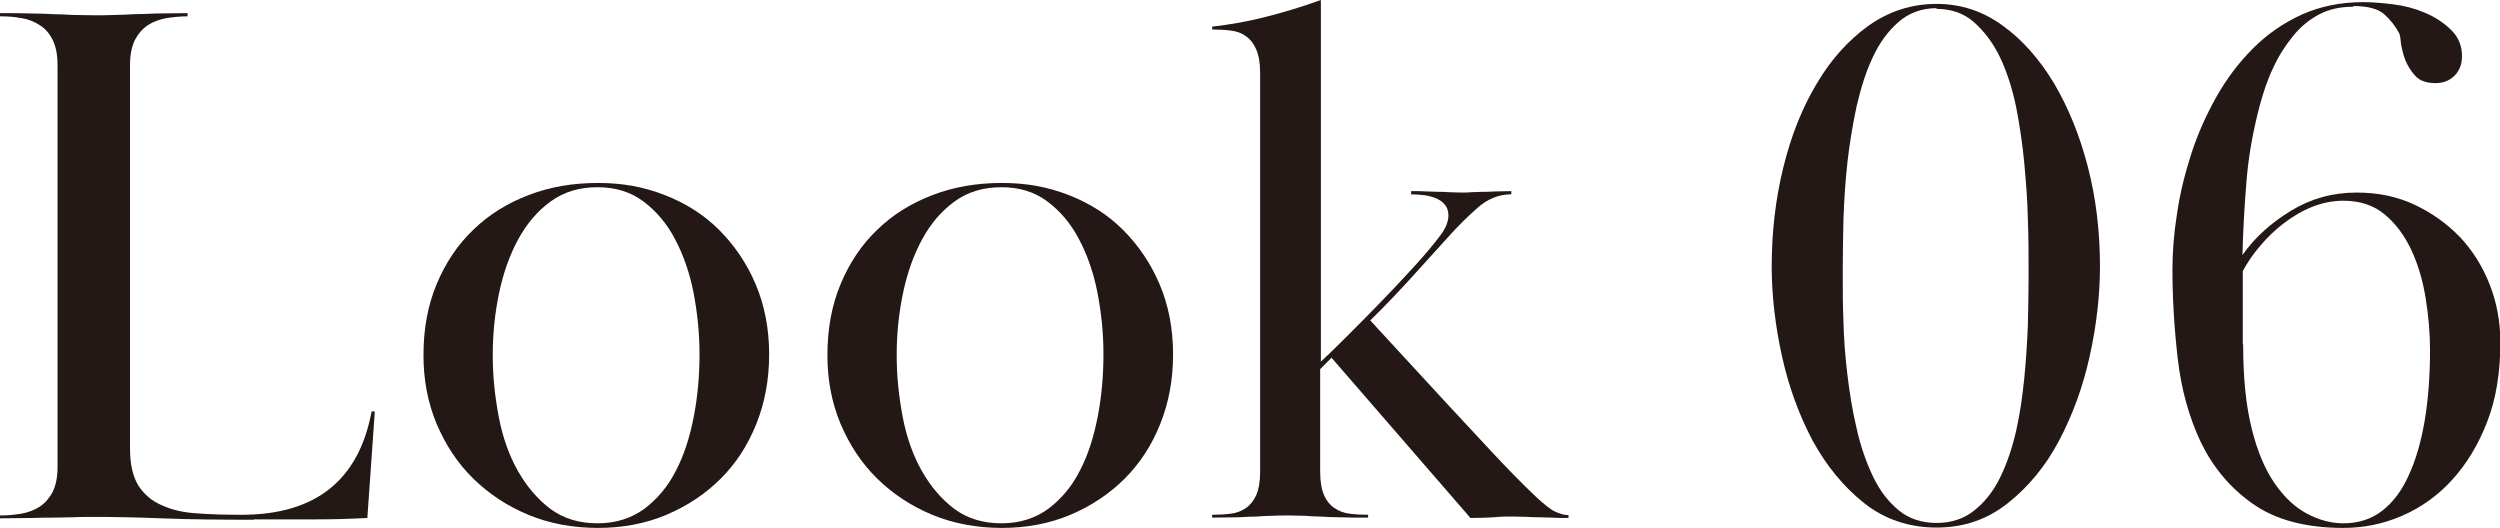
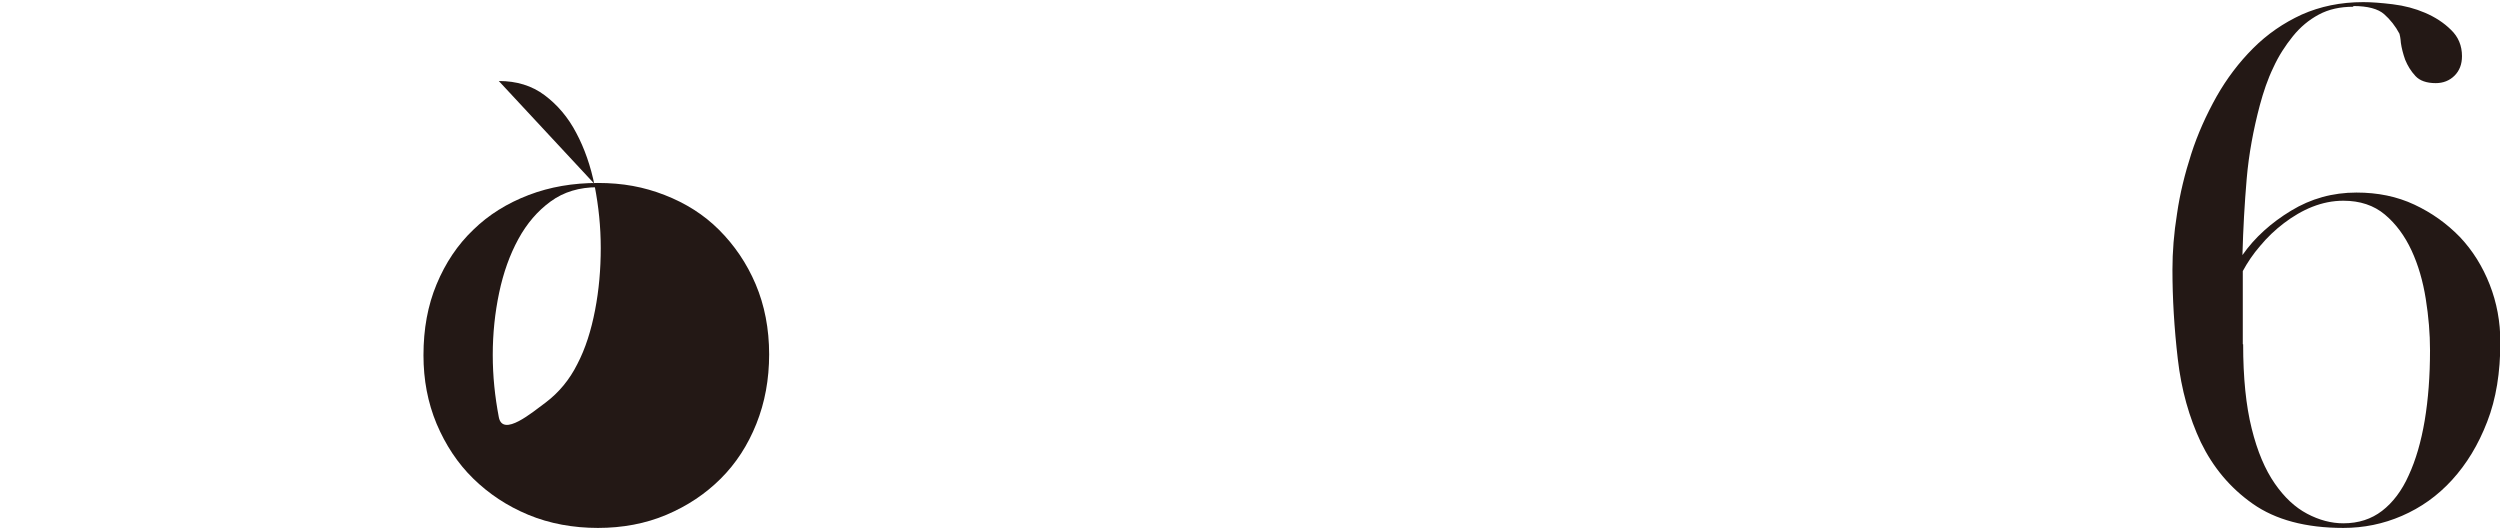
<svg xmlns="http://www.w3.org/2000/svg" id="_レイヤー_2" data-name="レイヤー 2" viewBox="0 0 70.37 14.86">
  <defs>
    <style>
      .cls-1 {
        fill: #231815;
        stroke-width: 0px;
      }
    </style>
  </defs>
  <g id="layout">
    <g>
-       <path class="cls-1" d="M7.14,14.63c-.98,0-1.84-.01-2.59-.04-.75-.03-1.38-.04-1.89-.04-.24,0-.44,0-.61.01-.16,0-.34.01-.52.01s-.39,0-.63.01c-.23,0-.54.01-.9.01v-.08c.2,0,.4-.02.6-.05.2-.04.37-.1.52-.2.15-.1.27-.24.36-.41.09-.18.14-.41.14-.71V1.83c0-.3-.05-.53-.14-.71-.09-.18-.21-.32-.36-.41-.15-.1-.32-.17-.52-.2-.2-.04-.4-.05-.6-.05v-.09c.37,0,.67,0,.9.01.23,0,.44.01.62.02.18,0,.35.01.51.02.16,0,.36.01.61.01.23,0,.43,0,.6-.01.17,0,.34-.01.52-.02.18,0,.38-.01.62-.02.23,0,.53-.01.9-.01v.09c-.2,0-.4.02-.6.05-.2.04-.37.1-.52.2-.15.1-.27.24-.36.41-.09.18-.14.41-.14.71v10.8c0,.44.08.78.23,1.03.16.25.38.44.66.56.28.13.62.21,1,.23.38.03.8.04,1.25.04,2.08,0,3.3-.97,3.66-2.91h.09l-.21,3c-.54.03-1.07.04-1.59.04h-1.59Z" />
-       <path class="cls-1" d="M21.65,9.97c0,.71-.12,1.36-.36,1.96-.24.6-.57,1.11-1,1.54-.43.43-.94.77-1.53,1.02s-1.24.37-1.93.37-1.36-.12-1.96-.37c-.6-.25-1.11-.59-1.55-1.02-.44-.43-.78-.95-1.03-1.54-.25-.6-.37-1.24-.37-1.93,0-.74.12-1.4.37-2,.25-.6.59-1.11,1.03-1.53.44-.43.96-.75,1.56-.98.6-.23,1.25-.34,1.95-.34s1.29.11,1.88.34c.59.23,1.1.55,1.53.98.43.43.78.94,1.03,1.53s.38,1.25.38,1.98ZM16.82,5.27c-.51,0-.95.13-1.32.4-.37.27-.67.62-.91,1.06-.24.44-.42.94-.54,1.51-.12.57-.18,1.15-.18,1.75s.06,1.17.17,1.75c.11.57.29,1.08.54,1.52.25.44.56.8.92,1.07.37.27.81.4,1.32.4s.95-.14,1.32-.41c.37-.28.67-.64.89-1.08.23-.44.39-.95.5-1.52.11-.57.16-1.15.16-1.75s-.06-1.17-.17-1.74c-.11-.56-.29-1.07-.52-1.5-.23-.44-.53-.79-.89-1.06s-.79-.4-1.29-.4Z" />
-       <path class="cls-1" d="M33.02,9.97c0,.71-.12,1.36-.36,1.96-.24.6-.57,1.11-1,1.54-.43.43-.94.77-1.53,1.02s-1.24.37-1.93.37-1.36-.12-1.96-.37c-.6-.25-1.11-.59-1.55-1.02-.44-.43-.78-.95-1.03-1.54-.25-.6-.37-1.24-.37-1.93,0-.74.12-1.4.37-2,.25-.6.59-1.11,1.03-1.53.44-.43.96-.75,1.56-.98.6-.23,1.25-.34,1.95-.34s1.29.11,1.88.34c.59.23,1.1.55,1.53.98.43.43.78.94,1.03,1.53s.38,1.25.38,1.98ZM28.19,5.27c-.51,0-.95.13-1.32.4-.37.27-.67.62-.91,1.06-.24.44-.42.94-.54,1.51-.12.57-.18,1.15-.18,1.75s.06,1.17.17,1.75c.11.57.29,1.08.54,1.52.25.44.56.8.92,1.07.37.27.81.4,1.32.4s.95-.14,1.32-.41c.37-.28.67-.64.89-1.08.23-.44.39-.95.5-1.52.11-.57.16-1.15.16-1.75s-.06-1.17-.17-1.74c-.11-.56-.29-1.07-.52-1.5-.23-.44-.53-.79-.89-1.06s-.79-.4-1.29-.4Z" />
-       <path class="cls-1" d="M35.36,1.39c-.07-.16-.17-.29-.29-.37-.12-.09-.26-.14-.43-.16-.16-.02-.34-.03-.52-.03v-.08c.52-.06,1.03-.15,1.53-.28.5-.13,1.01-.28,1.53-.47v10.18c.14-.13.36-.34.66-.64.3-.3.62-.62.96-.97.34-.35.67-.7.99-1.05.32-.35.57-.65.75-.89.16-.21.23-.4.23-.57,0-.13-.04-.23-.11-.31-.07-.08-.16-.14-.27-.18-.11-.04-.22-.07-.34-.08-.12-.01-.23-.02-.33-.02v-.09c.18,0,.34,0,.46.01.12,0,.23.01.32.01s.18,0,.28.01c.09,0,.2.01.33.01s.23,0,.32-.01c.09,0,.18-.01.28-.01s.21,0,.34-.01c.13,0,.29-.01.49-.01v.09c-.34,0-.65.12-.94.37-.28.25-.55.51-.79.78-.28.31-.61.67-.97,1.07-.36.4-.78.85-1.27,1.33l2.23,2.42c.4.43.8.86,1.21,1.3.41.44.82.86,1.23,1.25.23.21.4.35.53.41.13.06.26.1.38.1v.08c-.18,0-.34,0-.47-.01-.13,0-.24-.01-.35-.01s-.22,0-.33-.01c-.11,0-.25-.01-.4-.01-.2,0-.38,0-.54.02-.16.01-.39.02-.67.02l-3.91-4.51-.32.32v2.89c0,.28.04.5.11.66.07.16.17.28.29.36.12.08.26.14.43.16.16.02.34.03.52.03v.08c-.34,0-.61,0-.82-.01-.21,0-.38-.01-.53-.02-.15,0-.29-.01-.41-.02-.13,0-.28-.01-.47-.01-.2,0-.37,0-.5.01-.13,0-.27.01-.41.02-.14,0-.31.01-.5.02-.19,0-.44.01-.75.01v-.08c.18,0,.36-.01.52-.03.16-.02.3-.07.43-.16.12-.08.22-.21.29-.36.07-.16.11-.38.11-.66V2.04c0-.27-.04-.49-.11-.65Z" />
-       <path class="cls-1" d="M54.51.11c.68,0,1.3.2,1.86.61.56.4,1.04.95,1.45,1.63.4.68.72,1.46.95,2.35.23.89.34,1.82.34,2.8,0,.82-.1,1.67-.29,2.53-.19.86-.48,1.65-.86,2.37-.38.72-.86,1.3-1.44,1.76s-1.24.69-2.01.69-1.46-.23-2.04-.69c-.58-.46-1.06-1.05-1.45-1.76-.38-.72-.67-1.51-.86-2.37s-.29-1.71-.29-2.53c0-.98.11-1.91.33-2.8.22-.89.53-1.67.94-2.35.4-.68.89-1.22,1.46-1.63.57-.4,1.2-.61,1.91-.61ZM54.51.23c-.41,0-.77.13-1.06.38s-.54.58-.73.99c-.19.4-.34.87-.46,1.39-.11.52-.2,1.05-.26,1.59-.06.54-.09,1.06-.11,1.57-.01.51-.02.95-.02,1.34v.3c0,.37,0,.79.02,1.27.01.48.05.98.11,1.48.06.51.14,1.01.26,1.52.11.5.27.95.46,1.35.19.4.43.71.72.95.29.24.65.36,1.07.36s.77-.12,1.06-.35.54-.54.73-.93.34-.83.45-1.31c.11-.49.18-.99.23-1.49.05-.51.08-1,.1-1.48.01-.48.02-.9.02-1.27v-.38c0-.38,0-.83-.02-1.34-.01-.51-.05-1.03-.1-1.57-.05-.54-.13-1.07-.23-1.59-.11-.52-.26-.99-.45-1.39-.19-.4-.44-.73-.73-.99s-.65-.38-1.06-.38Z" />
+       <path class="cls-1" d="M21.65,9.97c0,.71-.12,1.36-.36,1.96-.24.6-.57,1.11-1,1.54-.43.43-.94.77-1.53,1.02s-1.24.37-1.93.37-1.36-.12-1.96-.37c-.6-.25-1.11-.59-1.55-1.02-.44-.43-.78-.95-1.03-1.54-.25-.6-.37-1.24-.37-1.93,0-.74.12-1.4.37-2,.25-.6.59-1.11,1.03-1.53.44-.43.96-.75,1.56-.98.6-.23,1.25-.34,1.95-.34s1.29.11,1.88.34c.59.23,1.1.55,1.53.98.43.43.78.94,1.03,1.53s.38,1.25.38,1.98ZM16.82,5.27c-.51,0-.95.13-1.32.4-.37.27-.67.62-.91,1.06-.24.44-.42.94-.54,1.51-.12.57-.18,1.15-.18,1.75s.06,1.17.17,1.75s.95-.14,1.32-.41c.37-.28.67-.64.89-1.08.23-.44.39-.95.5-1.52.11-.57.16-1.15.16-1.75s-.06-1.17-.17-1.74c-.11-.56-.29-1.07-.52-1.5-.23-.44-.53-.79-.89-1.06s-.79-.4-1.29-.4Z" />
      <path class="cls-1" d="M66.24.19c-.37,0-.69.07-.97.22-.28.15-.52.35-.73.61-.21.26-.4.55-.55.88-.16.33-.28.69-.38,1.06-.18.68-.31,1.37-.37,2.07s-.1,1.41-.12,2.15c.35-.5.81-.91,1.37-1.25.56-.34,1.17-.51,1.84-.51.6,0,1.14.11,1.63.34.49.23.91.53,1.28.91.36.38.64.83.84,1.34.2.51.3,1.05.3,1.62,0,.85-.12,1.6-.37,2.24-.25.65-.58,1.19-.99,1.64-.41.45-.88.78-1.41,1.01s-1.08.34-1.65.34c-1.06,0-1.91-.23-2.55-.68-.64-.45-1.12-1.03-1.46-1.73-.33-.7-.55-1.48-.65-2.35-.1-.86-.15-1.7-.15-2.51,0-.5.04-1.02.13-1.58.08-.56.22-1.12.4-1.68.18-.56.42-1.09.71-1.61.29-.51.63-.96,1.03-1.36s.85-.71,1.37-.95c.52-.23,1.09-.35,1.73-.35.23,0,.5.02.83.06.33.04.63.12.91.24.28.12.53.28.73.48.21.2.31.45.31.74,0,.23-.07.41-.21.55s-.32.21-.53.21c-.26,0-.45-.07-.57-.2-.13-.14-.22-.29-.29-.46-.06-.17-.1-.33-.12-.47-.01-.14-.03-.23-.04-.26-.11-.21-.26-.4-.43-.55-.17-.15-.46-.23-.87-.23ZM63.14,9.69c0,.94.08,1.73.24,2.37.16.65.38,1.16.65,1.55.27.39.57.67.91.85.34.18.68.27,1.02.27.43,0,.79-.12,1.09-.35.3-.23.56-.57.75-1,.2-.43.35-.95.45-1.54.1-.6.15-1.25.15-1.98,0-.47-.04-.95-.12-1.45-.08-.5-.21-.95-.4-1.36-.19-.41-.44-.75-.75-1.01-.31-.26-.7-.39-1.17-.39-.3,0-.59.06-.87.17-.28.11-.55.27-.8.46-.25.19-.47.4-.67.64-.2.23-.36.47-.49.71v2.06Z" />
    </g>
  </g>
</svg>